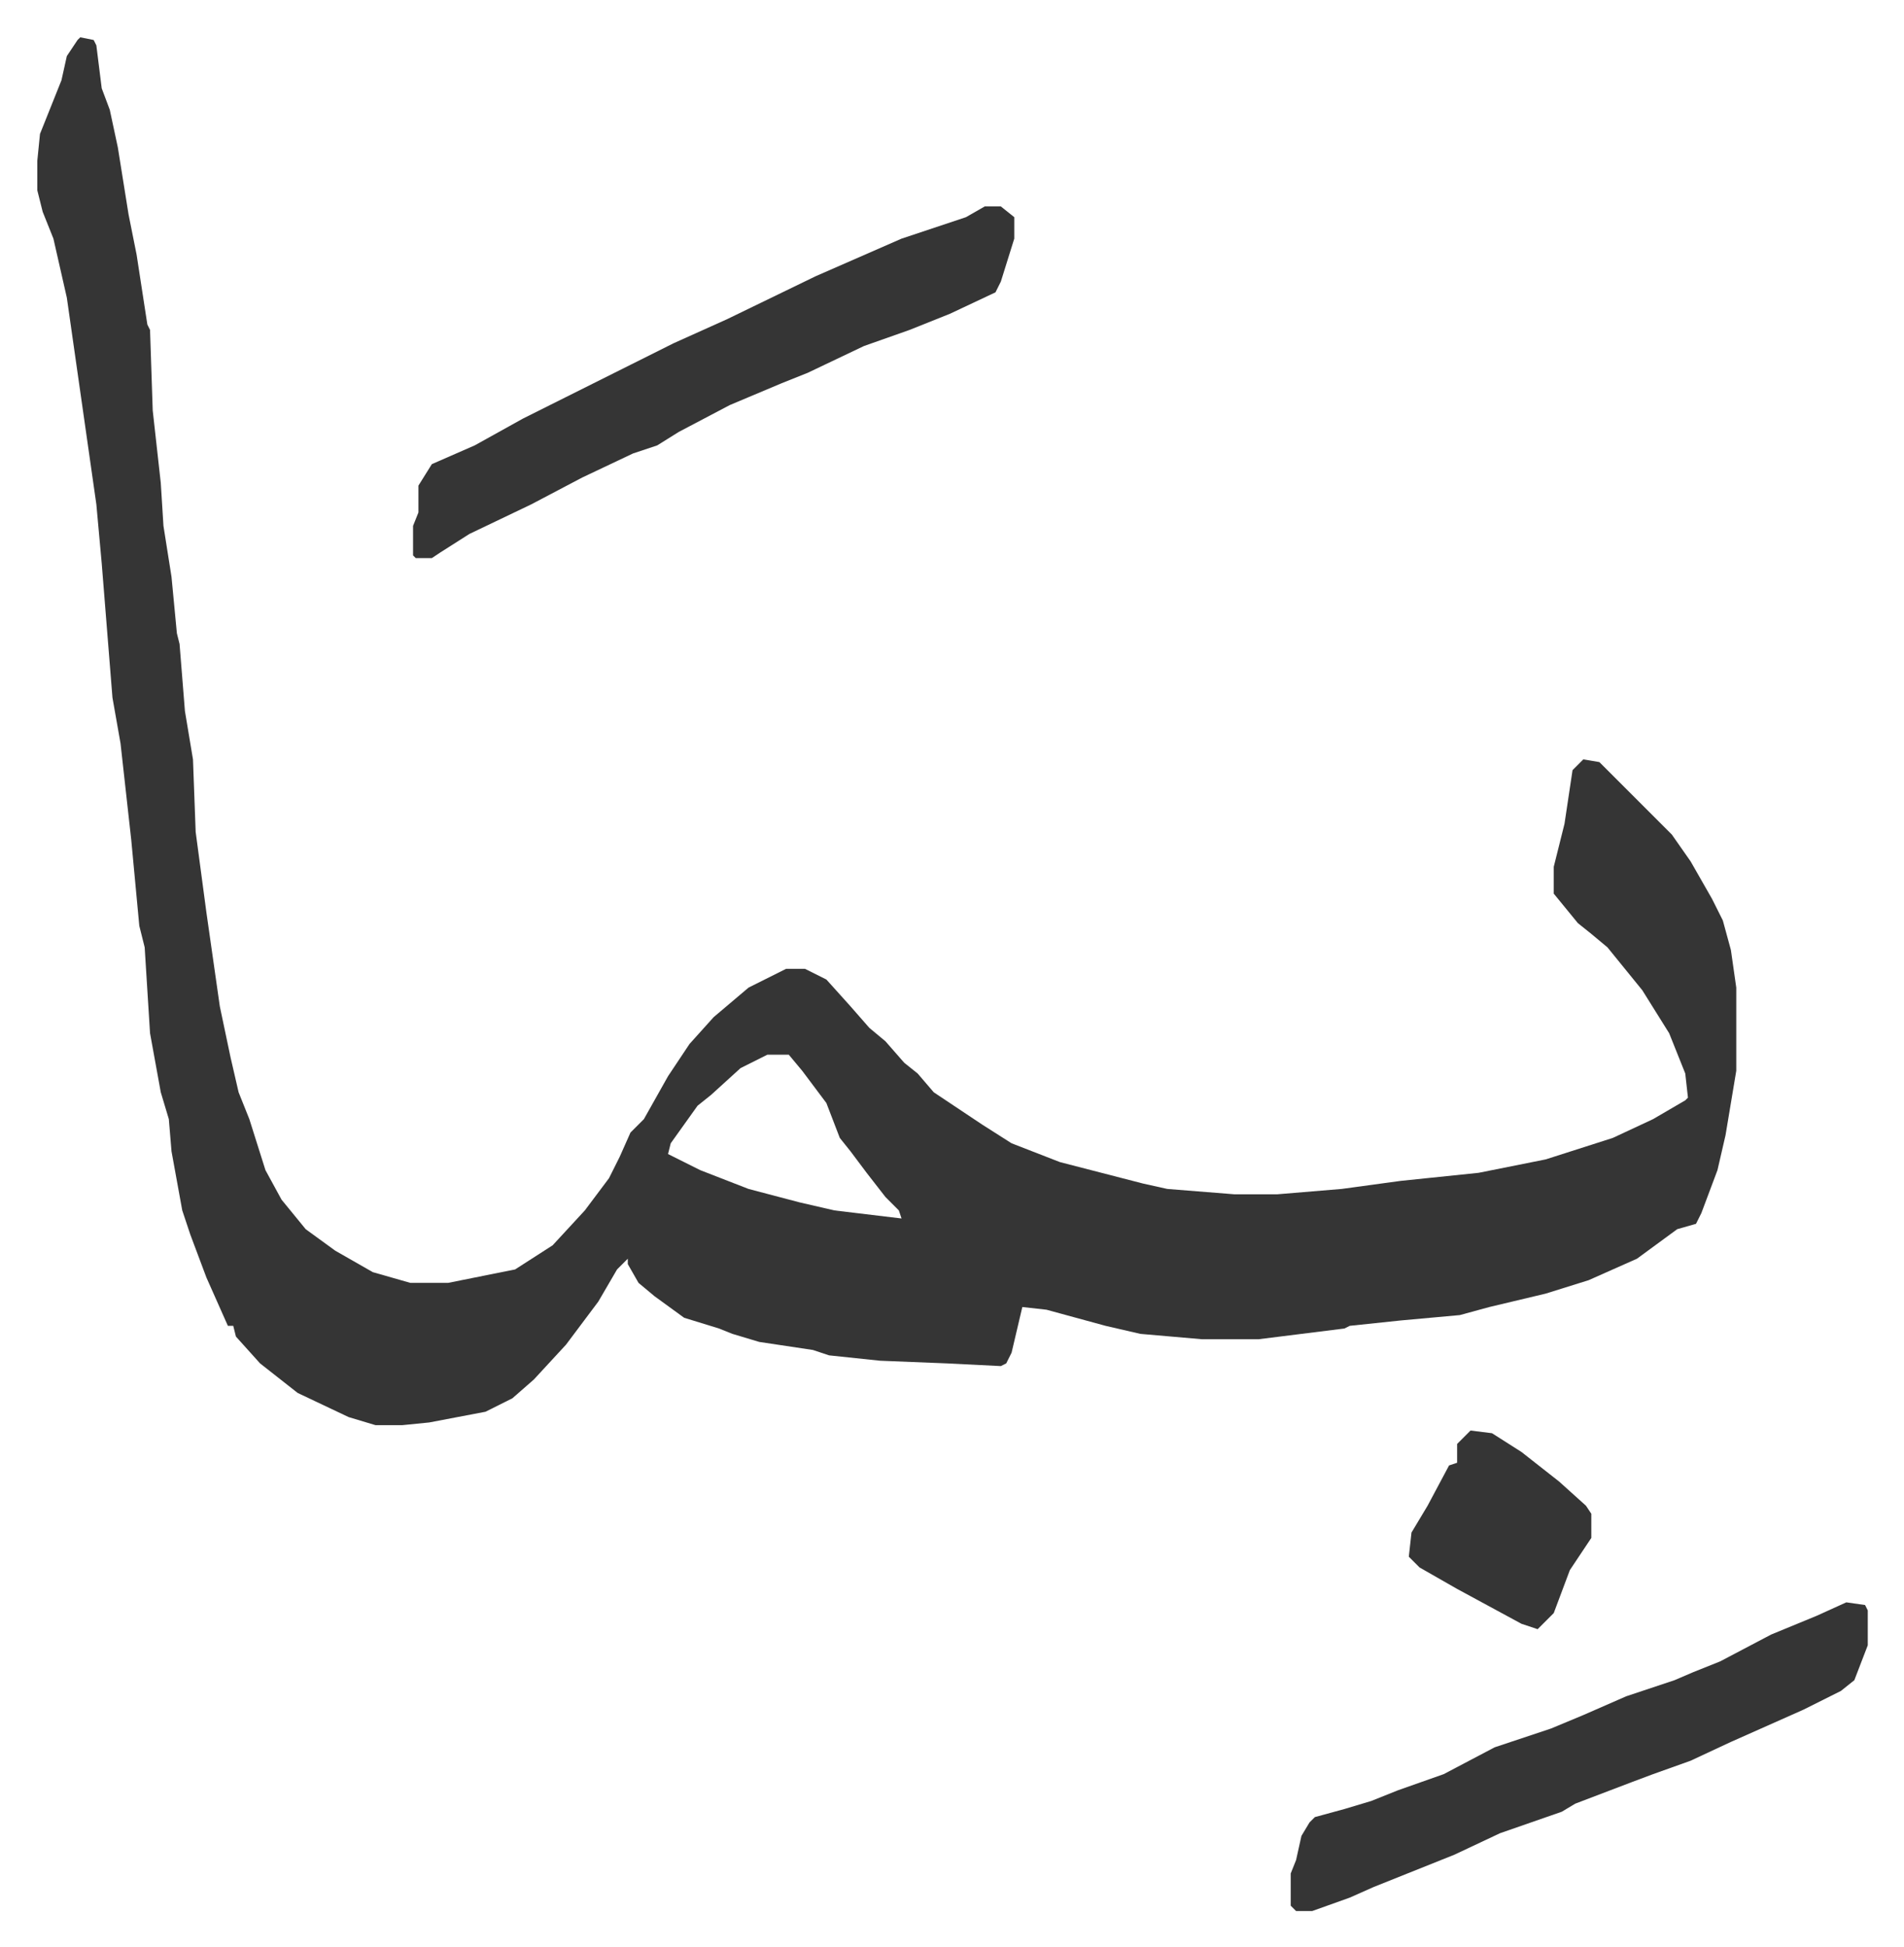
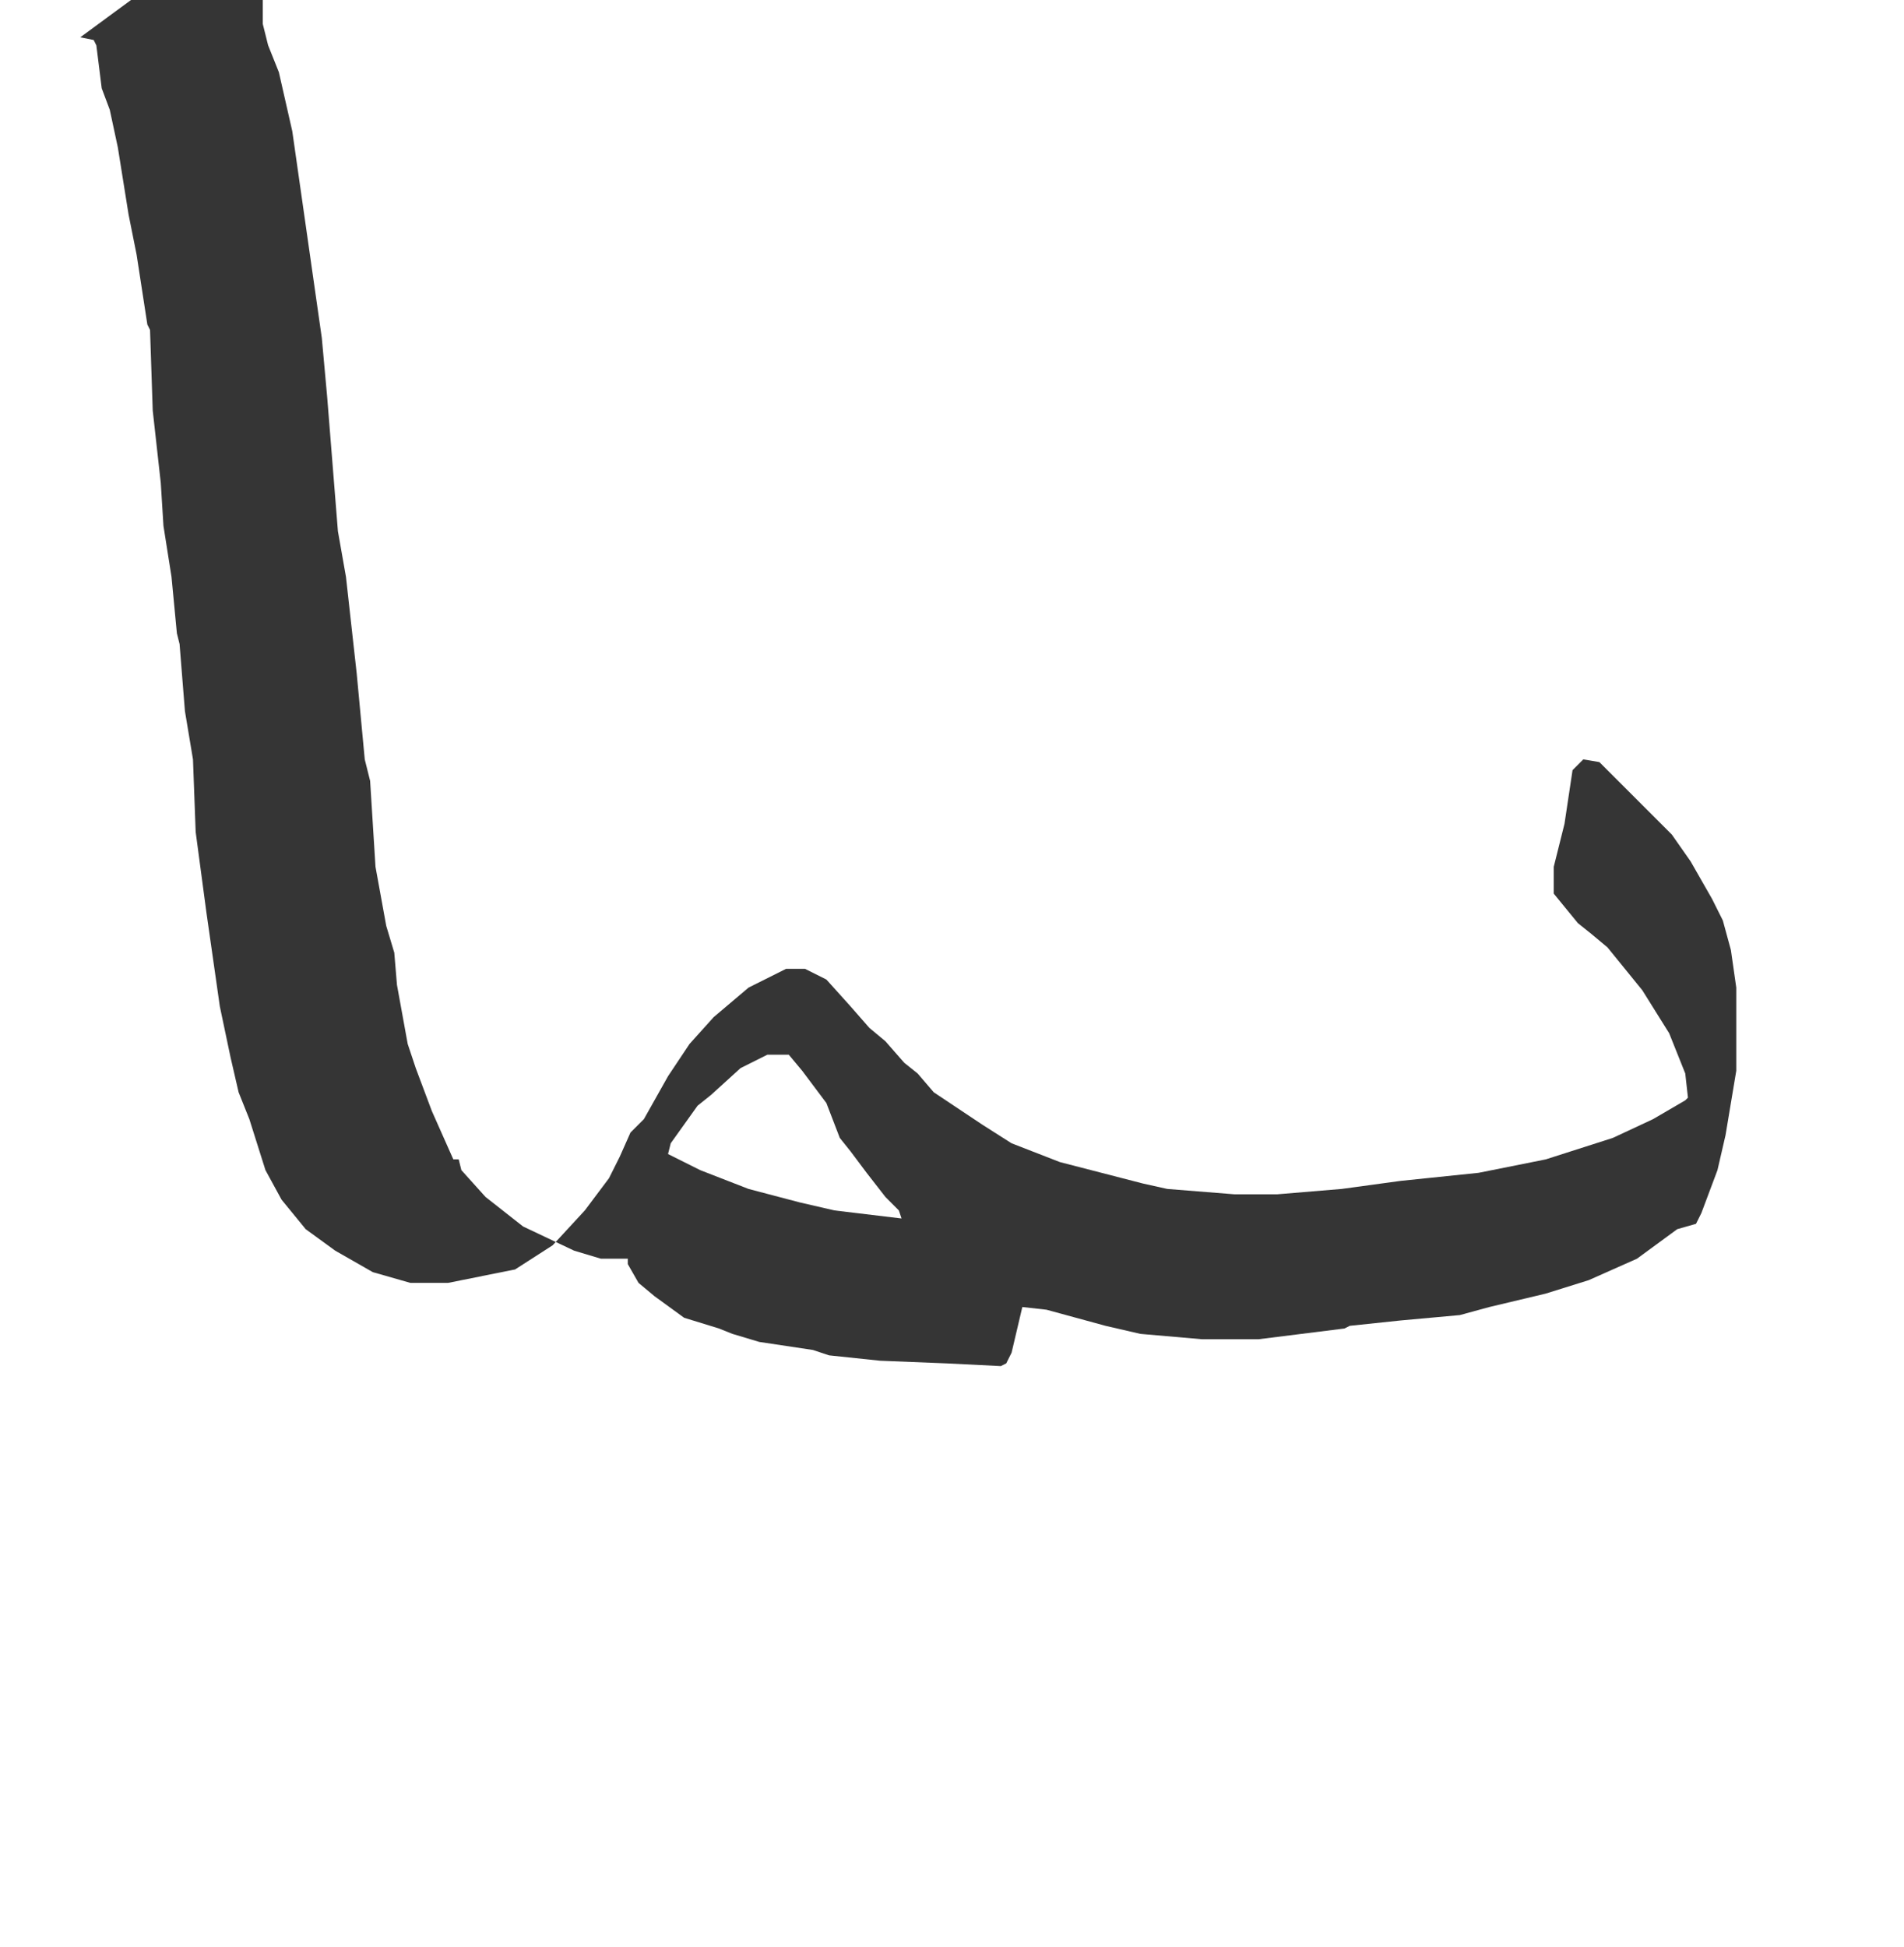
<svg xmlns="http://www.w3.org/2000/svg" viewBox="-13.9 454.1 709.4 725.4">
-   <path fill="#353535" id="rule_normal" d="m16 468 5 1 1 2 2 16 3 8 3 14 4 25 3 15 4 26 1 2 1 30 3 27 1 16 3 19 2 21 1 4 2 25 3 18 1 27 4 30 5 35 4 19 3 13 4 10 6 19 6 11 9 11 11 8 14 8 14 4h14l25-5 14-9 12-13 9-12 4-8 4-9 5-5 9-16 8-12 9-10 13-11 14-7h7l8 4 9 10 7 8 6 5 7 8 5 4 6 7 18 12 11 7 18 7 31 8 9 2 25 2h16l24-2 22-3 29-3 25-5 25-8 15-7 12-7 1-1-1-9-6-15-10-16-13-16-6-5-5-4-9-11v-10l4-16 3-20 4-4 6 1 27 27 7 10 8 14 4 8 3 11 2 14v31l-4 24-3 13-6 16-2 4-7 2-15 11-18 8-16 5-21 5-11 3-22 2-19 2-2 1-32 4h-21l-23-2-13-3-22-6-9-1-4 17-2 4-2 1-20-1-25-1-19-2-6-2-20-3-10-3-5-2-13-4-11-8-6-5-4-7v-2l-4 4-7 12-12 16-12 13-8 7-10 5-21 4-10 1h-10l-10-3-19-9-14-11-9-10-1-4h-2l-8-18-6-16-3-9-4-22-1-12-3-10-4-22-2-32-2-8-3-32-4-36-3-17-4-50-2-22-6-42-5-35-5-22-4-10-2-8v-11l1-10 4-10 4-10 2-9 4-6zm256 379-10 5-11 10-5 4-10 14-1 4 12 6 18 7 19 5 13 3 25 3-1-3-5-5-7-9-6-8-4-5-5-13-9-12-5-6z" />
-   <path fill="#353535" id="rule_normal" d="M353 531h6l5 4v8l-5 16-2 4-17 8-15 6-17 6-21 10-10 4-19 8-19 10-8 5-9 3-19 9-19 10-23 11-11 7-3 2h-6l-1-1v-11l2-5v-10l5-8 16-7 18-10 16-8 24-12 16-8 20-9 33-16 32-14 24-8zm321 520 7 1 1 2v13l-5 13-5 4-14 7-27 12-15 7-14 5-8 3-21 8-5 3-23 8-17 8-30 12-9 4-14 5h-6l-2-2v-12l2-5 2-9 3-5 2-2 11-3 10-3 10-4 17-6 19-10 21-7 12-5 16-7 18-6 7-3 10-4 19-10 17-7zm-140-64 8 1 11 7 14 11 10 9 2 3v9l-8 12-6 16-6 6-6-2-24-13-14-8-4-4 1-9 6-10 8-15 3-1v-7z" />
+   <path fill="#353535" id="rule_normal" d="m16 468 5 1 1 2 2 16 3 8 3 14 4 25 3 15 4 26 1 2 1 30 3 27 1 16 3 19 2 21 1 4 2 25 3 18 1 27 4 30 5 35 4 19 3 13 4 10 6 19 6 11 9 11 11 8 14 8 14 4h14l25-5 14-9 12-13 9-12 4-8 4-9 5-5 9-16 8-12 9-10 13-11 14-7h7l8 4 9 10 7 8 6 5 7 8 5 4 6 7 18 12 11 7 18 7 31 8 9 2 25 2h16l24-2 22-3 29-3 25-5 25-8 15-7 12-7 1-1-1-9-6-15-10-16-13-16-6-5-5-4-9-11v-10l4-16 3-20 4-4 6 1 27 27 7 10 8 14 4 8 3 11 2 14v31l-4 24-3 13-6 16-2 4-7 2-15 11-18 8-16 5-21 5-11 3-22 2-19 2-2 1-32 4h-21l-23-2-13-3-22-6-9-1-4 17-2 4-2 1-20-1-25-1-19-2-6-2-20-3-10-3-5-2-13-4-11-8-6-5-4-7v-2h-10l-10-3-19-9-14-11-9-10-1-4h-2l-8-18-6-16-3-9-4-22-1-12-3-10-4-22-2-32-2-8-3-32-4-36-3-17-4-50-2-22-6-42-5-35-5-22-4-10-2-8v-11l1-10 4-10 4-10 2-9 4-6zm256 379-10 5-11 10-5 4-10 14-1 4 12 6 18 7 19 5 13 3 25 3-1-3-5-5-7-9-6-8-4-5-5-13-9-12-5-6z" />
</svg>